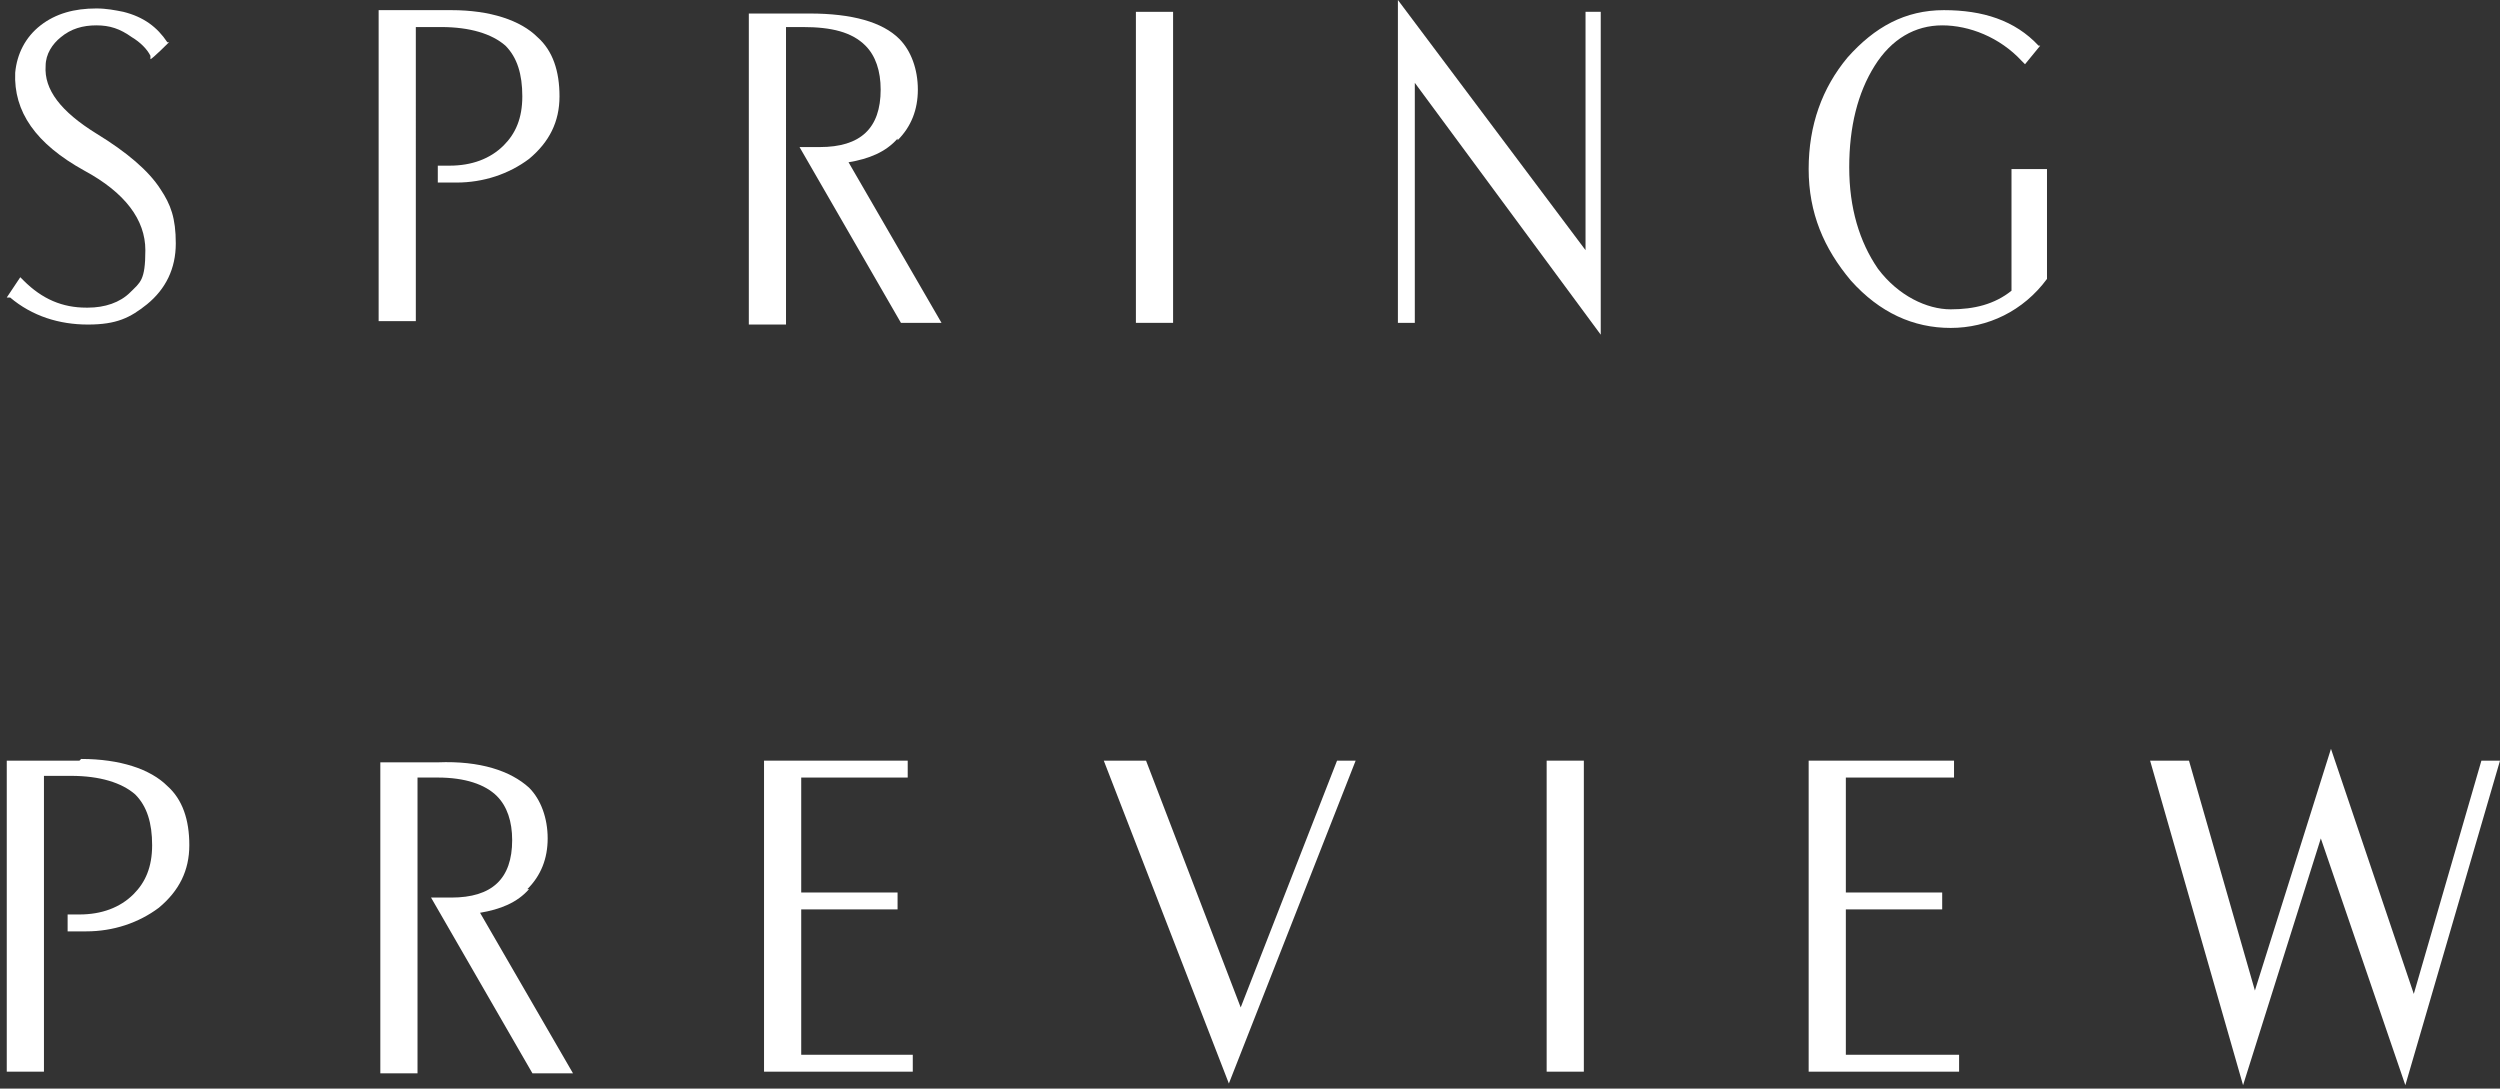
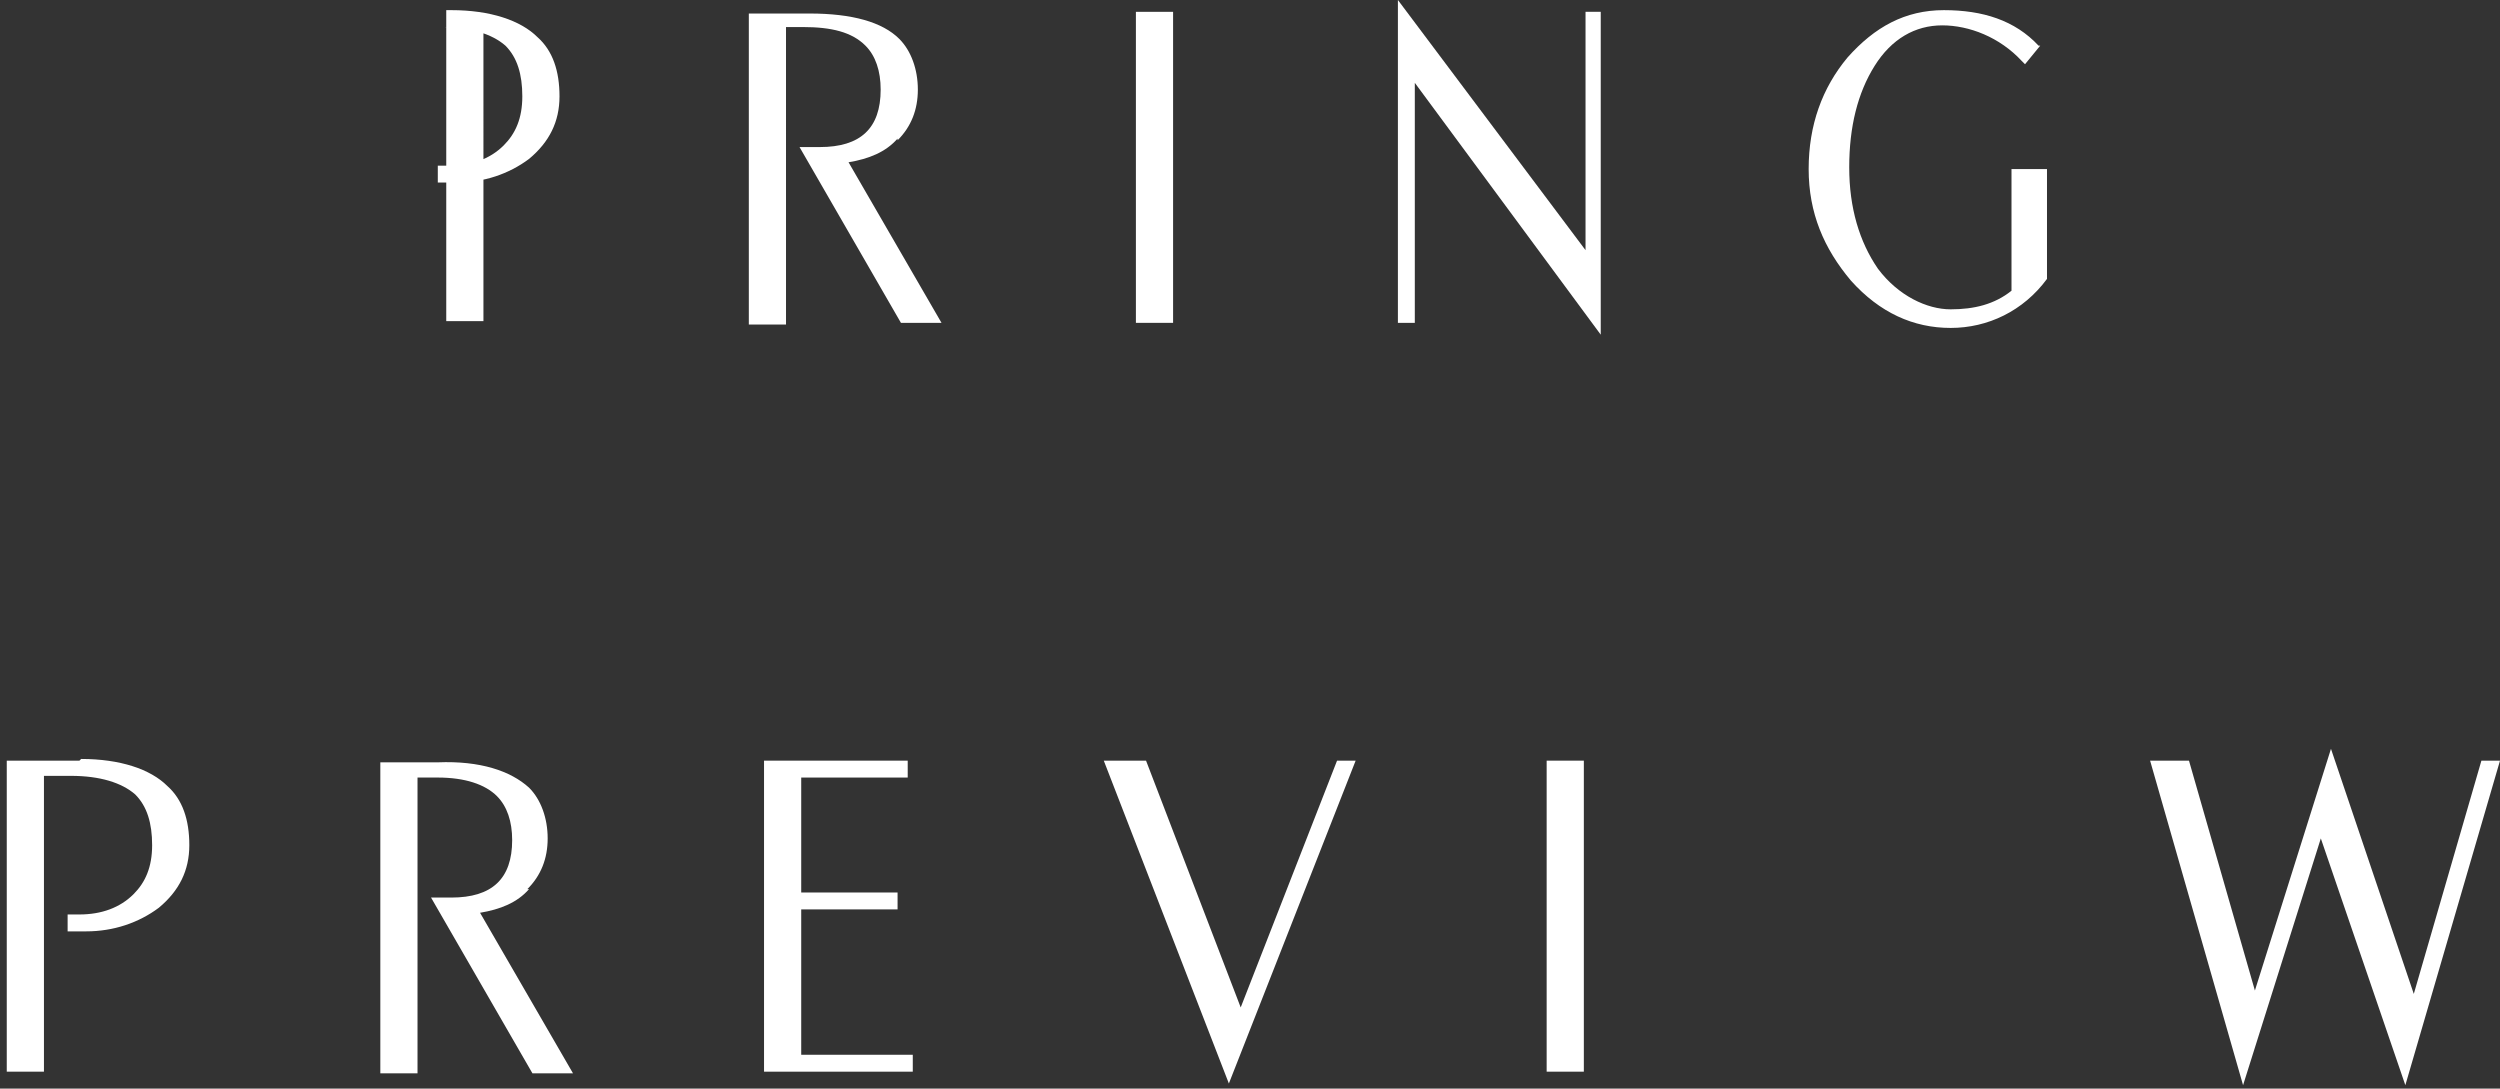
<svg xmlns="http://www.w3.org/2000/svg" id="_レイヤー_1" version="1.1" viewBox="0 0 147.9 64.4">
  <rect x="0" y="0" width="147.9" height="64.4" fill="#333333" stroke="none" />
  <defs>
    <style>
      .st0 {
        fill: #fff;
      }
    </style>
  </defs>
  <polygon class="st0" points="93.8 14.8 82.7 0 82.7 19.1 83.7 19.1 83.7 4.9 94.7 19.8 94.7 .7 93.8 .7 93.8 14.8" />
  <path class="st0" d="M53.1,8.3c.8-.8,1.2-1.8,1.2-3s-.4-2.3-1.1-3c-1-1-2.8-1.5-5.3-1.5s-.1,0-.2,0c-1.8,0-2.9,0-3.2,0h-.2v18.4h2.2V1.6h1c1.7,0,2.9.3,3.7,1.1.6.6.9,1.5.9,2.6,0,2.3-1.2,3.4-3.6,3.4s-.5,0-.8,0h-.4s6,10.4,6,10.4h2.4l-5.5-9.5c1.2-.2,2.2-.6,2.9-1.4Z" />
-   <path class="st0" d="M24.5,1.6h1.6c1.7,0,3,.4,3.8,1.1.7.7,1,1.7,1,3s-.4,2.2-1.1,2.9c-.8.8-1.9,1.2-3.2,1.2h-.7v1h.2c.2,0,.5,0,.9,0h0c1.6,0,3.1-.5,4.3-1.4,1.2-1,1.8-2.2,1.8-3.7s-.4-2.7-1.3-3.5c-1-1-2.8-1.6-5.1-1.6s0,0-.1,0c-1.8,0-3.2,0-4,0h-.2v18.4h2.2V1.6Z" />
+   <path class="st0" d="M24.5,1.6h1.6c1.7,0,3,.4,3.8,1.1.7.7,1,1.7,1,3s-.4,2.2-1.1,2.9c-.8.8-1.9,1.2-3.2,1.2h-.7v1h.2c.2,0,.5,0,.9,0h0c1.6,0,3.1-.5,4.3-1.4,1.2-1,1.8-2.2,1.8-3.7s-.4-2.7-1.3-3.5c-1-1-2.8-1.6-5.1-1.6s0,0-.1,0h-.2v18.4h2.2V1.6Z" />
  <rect class="st0" x="67.2" y=".7" width="2.2" height="18.4" />
-   <path class="st0" d="M5.1,18.2c-1.4,0-2.6-.5-3.7-1.6l-.2-.2-.8,1.2h.2c1.3,1.1,2.9,1.6,4.6,1.6s2.5-.4,3.5-1.2c1.1-.9,1.7-2.1,1.7-3.6s-.3-2.3-.9-3.2h0c-.7-1.1-2-2.2-3.8-3.3-2.1-1.3-3.1-2.6-3-4,0-.7.4-1.3.9-1.7.6-.5,1.3-.7,2.1-.7s1.4.2,2.1.7c.5.3.9.7,1.1,1.1v.2c.1,0,1.1-1,1.1-1h-.1c-.6-.9-1.4-1.5-2.6-1.8-.5-.1-1-.2-1.6-.2-1.3,0-2.4.3-3.3,1-.9.7-1.4,1.7-1.5,2.8-.1,2.3,1.2,4.2,4.1,5.8,2.4,1.3,3.6,2.9,3.6,4.7s-.3,1.9-.9,2.5c-.6.6-1.5.9-2.5.9Z" />
  <path class="st0" d="M119,17.2c-1,.8-2.2,1.1-3.6,1.1s-3.1-.8-4.3-2.4c-1.1-1.6-1.7-3.6-1.7-6s.5-4.4,1.5-6c1-1.6,2.4-2.4,4-2.4s3.4.7,4.7,2.1l.2.2.9-1.1h-.1c-1.4-1.5-3.3-2.1-5.6-2.1s-4.1,1-5.7,2.8c-1.5,1.8-2.3,4-2.3,6.6s.9,4.7,2.5,6.6c1.7,1.9,3.7,2.8,5.9,2.8s4.3-1,5.7-2.9h0v-6.5h-2.1v7.3Z" />
  <path class="st0" d="M4.7,45s0,0-.1,0c-1.8,0-3.2,0-4,0h-.2v18.4h2.2v-17.5h1.6c1.7,0,3,.4,3.8,1.1.7.7,1,1.7,1,3s-.4,2.2-1.1,2.9c-.8.8-1.9,1.2-3.2,1.2h-.7v1h.2c.2,0,.5,0,.9,0h0c1.6,0,3.1-.5,4.3-1.4,1.2-1,1.8-2.2,1.8-3.7s-.4-2.7-1.3-3.5c-1-1-2.8-1.6-5.1-1.6Z" />
  <path class="st0" d="M31.2,52.6c.8-.8,1.2-1.8,1.2-3s-.4-2.3-1.1-3c-1.1-1-2.9-1.6-5.4-1.5-1.8,0-2.9,0-3.2,0h-.2v18.4h2.2v-17.5h1c0,0,.1,0,.2,0,1.6,0,2.8.4,3.5,1.1.6.6.9,1.5.9,2.6,0,2.3-1.2,3.4-3.6,3.4s-.5,0-.8,0h-.4s6,10.4,6,10.4h2.4l-5.5-9.5c1.2-.2,2.2-.6,2.9-1.4Z" />
  <polygon class="st0" points="146.8 45 142.8 58.8 137.9 44.3 133.4 58.6 129.5 45 127.2 45 132.7 64.2 137.3 49.6 142.3 64.2 147.9 45 146.8 45" />
  <polygon class="st0" points="47.4 53.8 53.1 53.8 53.1 52.8 47.4 52.8 47.4 46 53.7 46 53.7 45 45.2 45 45.2 63.4 54 63.4 54 62.4 47.4 62.4 47.4 53.8" />
-   <polygon class="st0" points="109.2 53.8 114.9 53.8 114.9 52.8 109.2 52.8 109.2 46 115.6 46 115.6 45 107 45 107 63.4 115.9 63.4 115.9 62.4 109.2 62.4 109.2 53.8" />
  <polygon class="st0" points="73.4 59.6 67.8 45 65.3 45 72.7 64.1 80.2 45 79.1 45 73.4 59.6" />
  <rect class="st0" x="91.5" y="45" width="2.2" height="18.4" />
</svg>